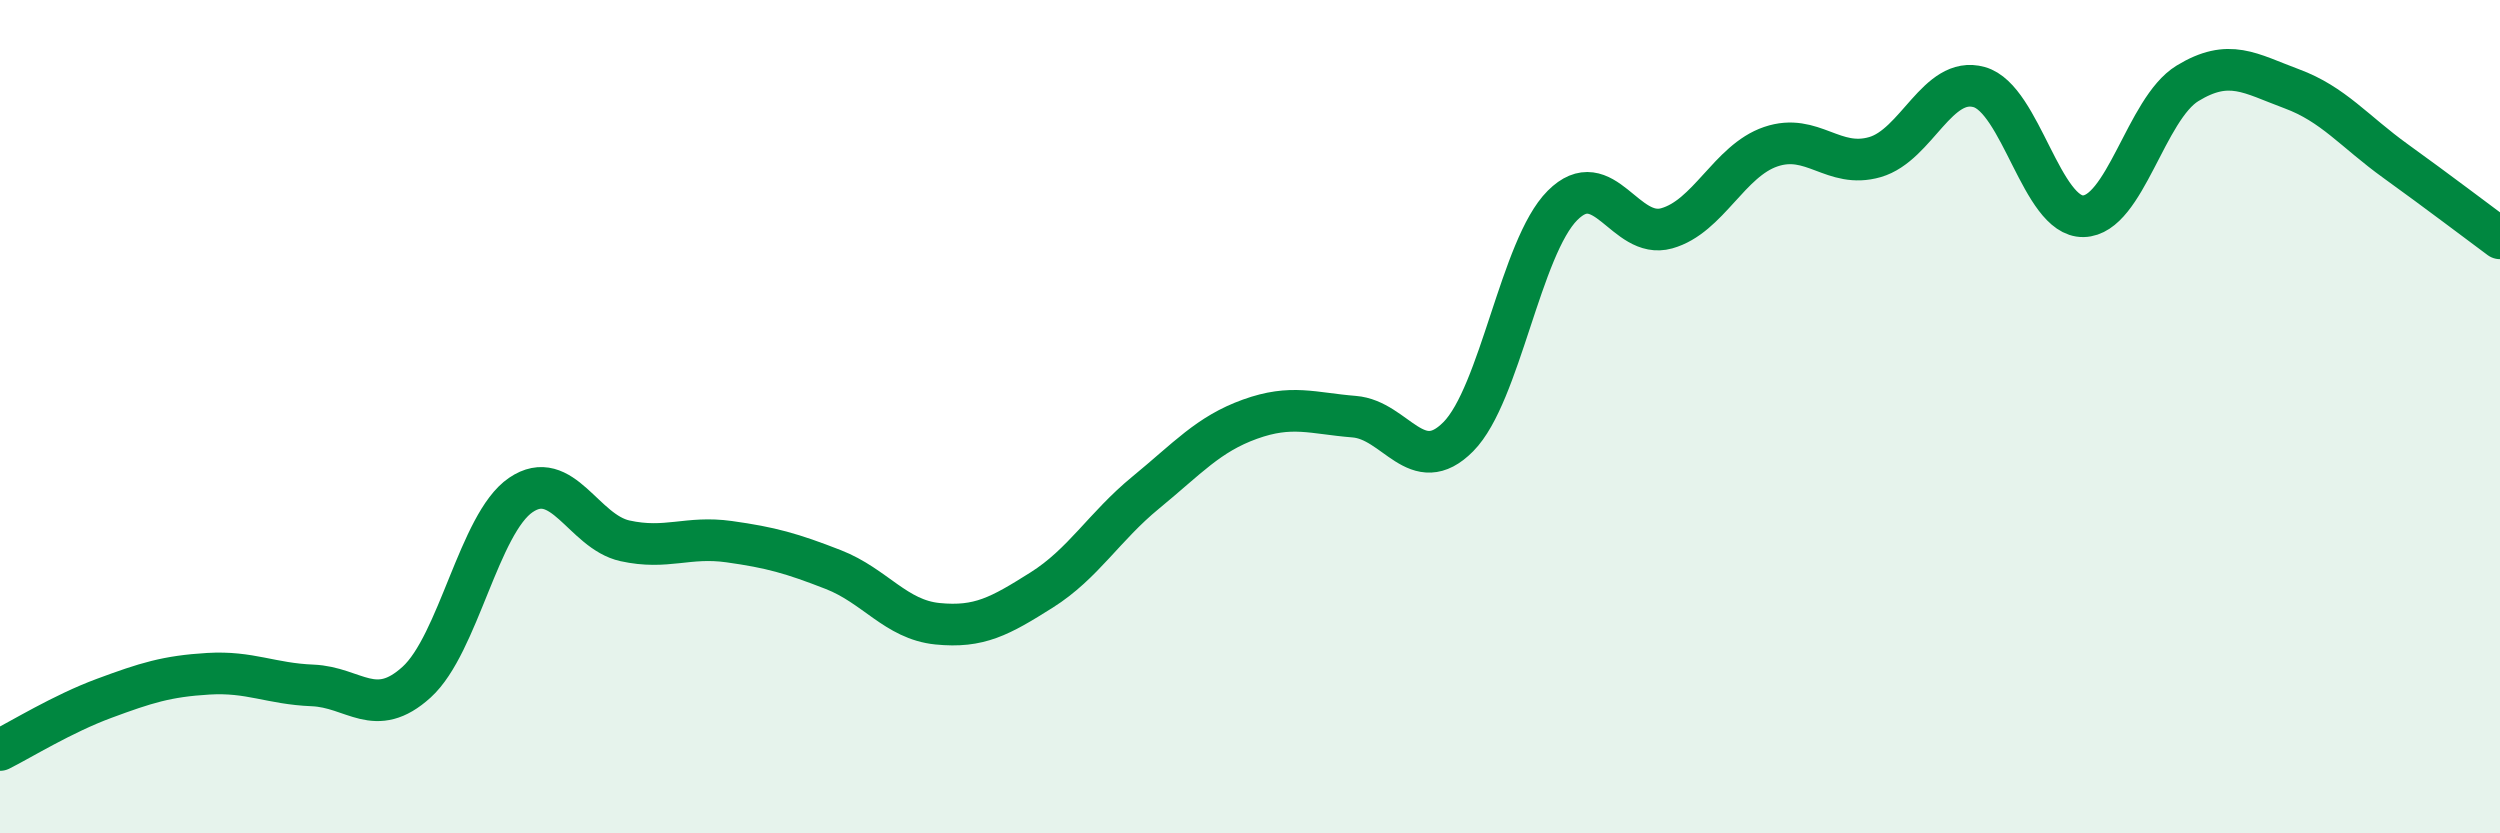
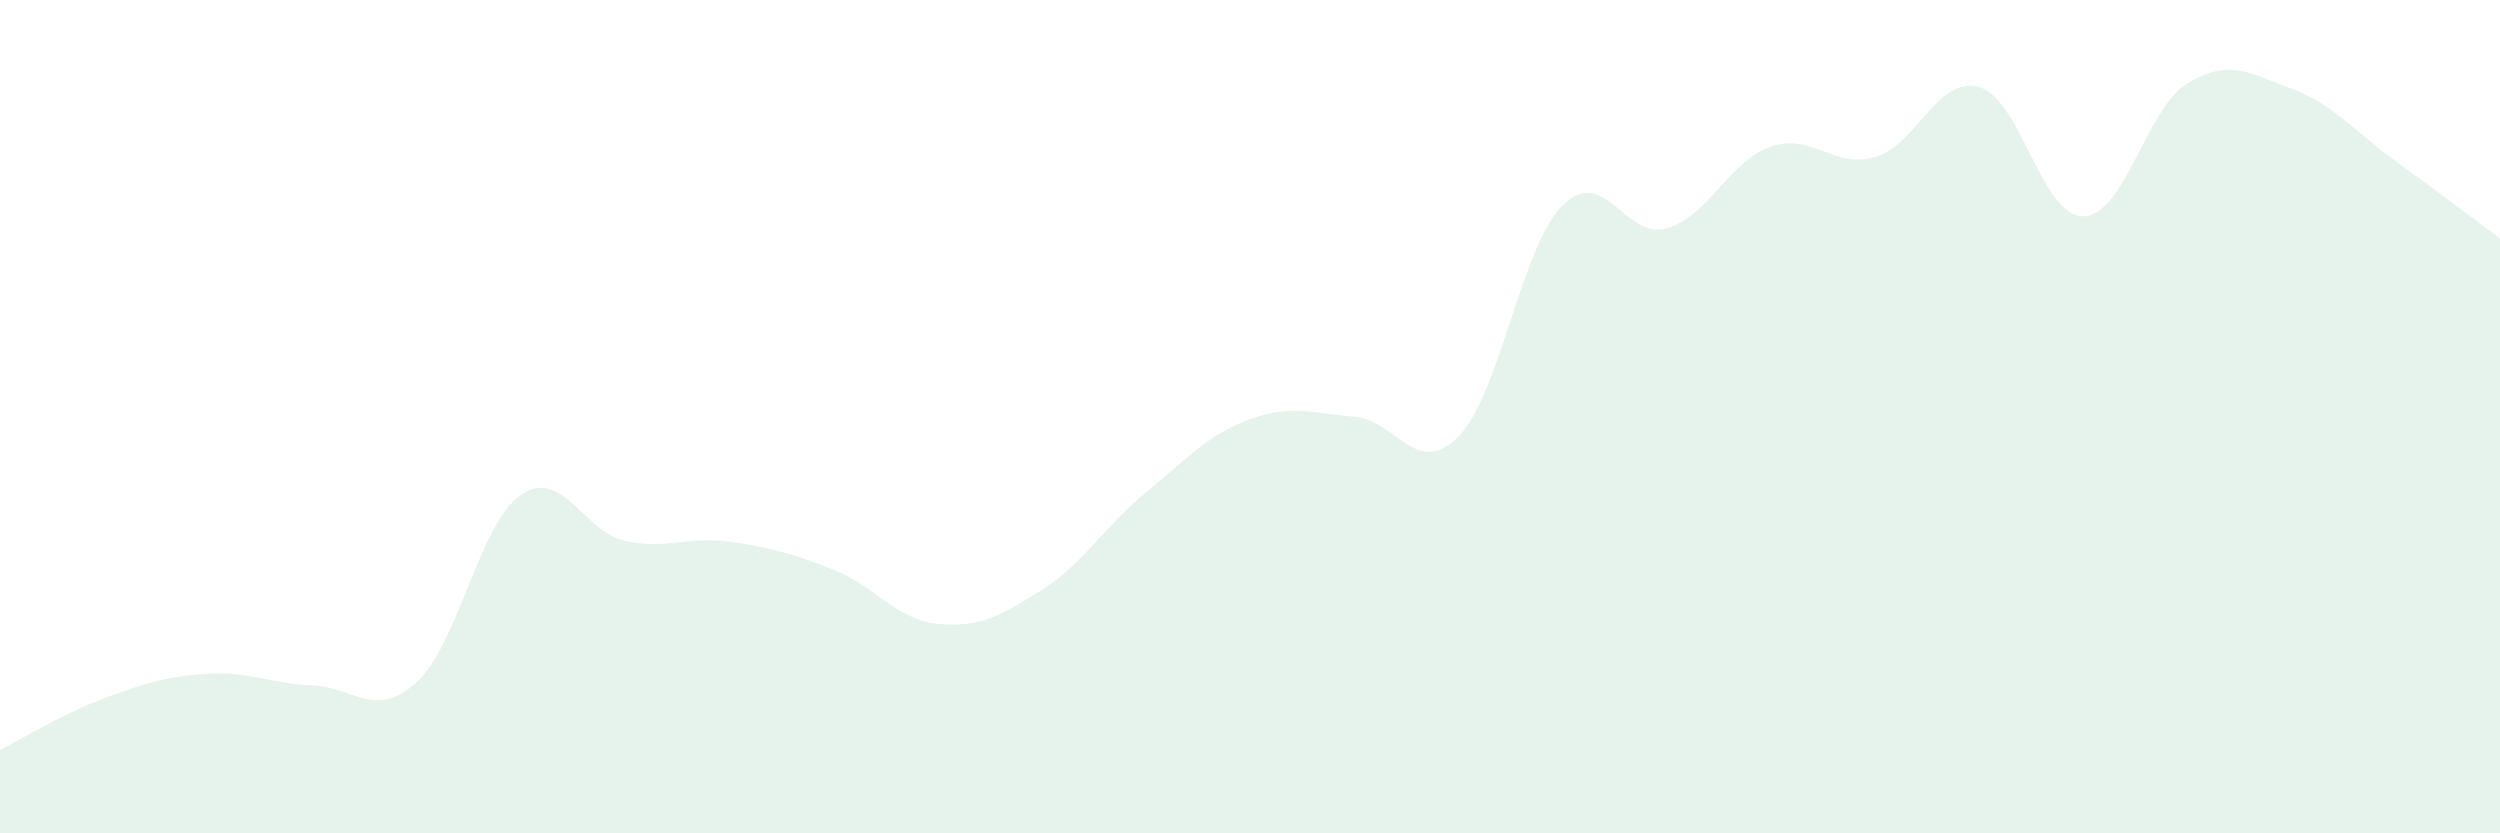
<svg xmlns="http://www.w3.org/2000/svg" width="60" height="20" viewBox="0 0 60 20">
  <path d="M 0,18 C 0.5,17.75 1.5,17.13 2.5,16.76 C 3.5,16.39 4,16.23 5,16.17 C 6,16.11 6.5,16.41 7.5,16.45 C 8.5,16.49 9,17.28 10,16.37 C 11,15.46 11.5,12.56 12.5,11.88 C 13.5,11.2 14,12.76 15,12.98 C 16,13.2 16.5,12.86 17.5,13 C 18.5,13.14 19,13.28 20,13.67 C 21,14.06 21.5,14.87 22.5,14.97 C 23.5,15.07 24,14.79 25,14.16 C 26,13.53 26.5,12.64 27.5,11.82 C 28.5,11 29,10.42 30,10.06 C 31,9.7 31.5,9.92 32.5,10 C 33.5,10.08 34,11.49 35,10.48 C 36,9.47 36.5,5.93 37.5,4.93 C 38.5,3.93 39,5.76 40,5.48 C 41,5.2 41.5,3.86 42.5,3.52 C 43.5,3.18 44,4.06 45,3.77 C 46,3.48 46.5,1.81 47.5,2.09 C 48.5,2.37 49,5.21 50,5.19 C 51,5.17 51.5,2.61 52.5,2 C 53.5,1.39 54,1.76 55,2.13 C 56,2.5 56.5,3.15 57.5,3.87 C 58.5,4.59 59.5,5.35 60,5.72L60 20L0 20Z" fill="#008740" opacity="0.1" stroke-linecap="round" stroke-linejoin="round" />
-   <path d="M 0,18 C 0.5,17.75 1.5,17.13 2.5,16.76 C 3.5,16.39 4,16.23 5,16.17 C 6,16.11 6.5,16.41 7.5,16.45 C 8.5,16.49 9,17.28 10,16.37 C 11,15.46 11.5,12.56 12.5,11.88 C 13.5,11.2 14,12.76 15,12.98 C 16,13.2 16.5,12.86 17.5,13 C 18.5,13.14 19,13.28 20,13.67 C 21,14.06 21.5,14.87 22.5,14.97 C 23.5,15.07 24,14.79 25,14.16 C 26,13.53 26.5,12.64 27.5,11.82 C 28.5,11 29,10.42 30,10.06 C 31,9.7 31.5,9.92 32.5,10 C 33.5,10.08 34,11.49 35,10.48 C 36,9.47 36.5,5.93 37.5,4.93 C 38.5,3.93 39,5.76 40,5.48 C 41,5.2 41.5,3.86 42.5,3.52 C 43.5,3.18 44,4.06 45,3.77 C 46,3.48 46.5,1.81 47.5,2.09 C 48.5,2.37 49,5.21 50,5.19 C 51,5.17 51.5,2.61 52.5,2 C 53.5,1.39 54,1.76 55,2.13 C 56,2.5 56.5,3.15 57.5,3.87 C 58.5,4.59 59.5,5.35 60,5.72" stroke="#008740" stroke-width="1" fill="none" stroke-linecap="round" stroke-linejoin="round" />
</svg>